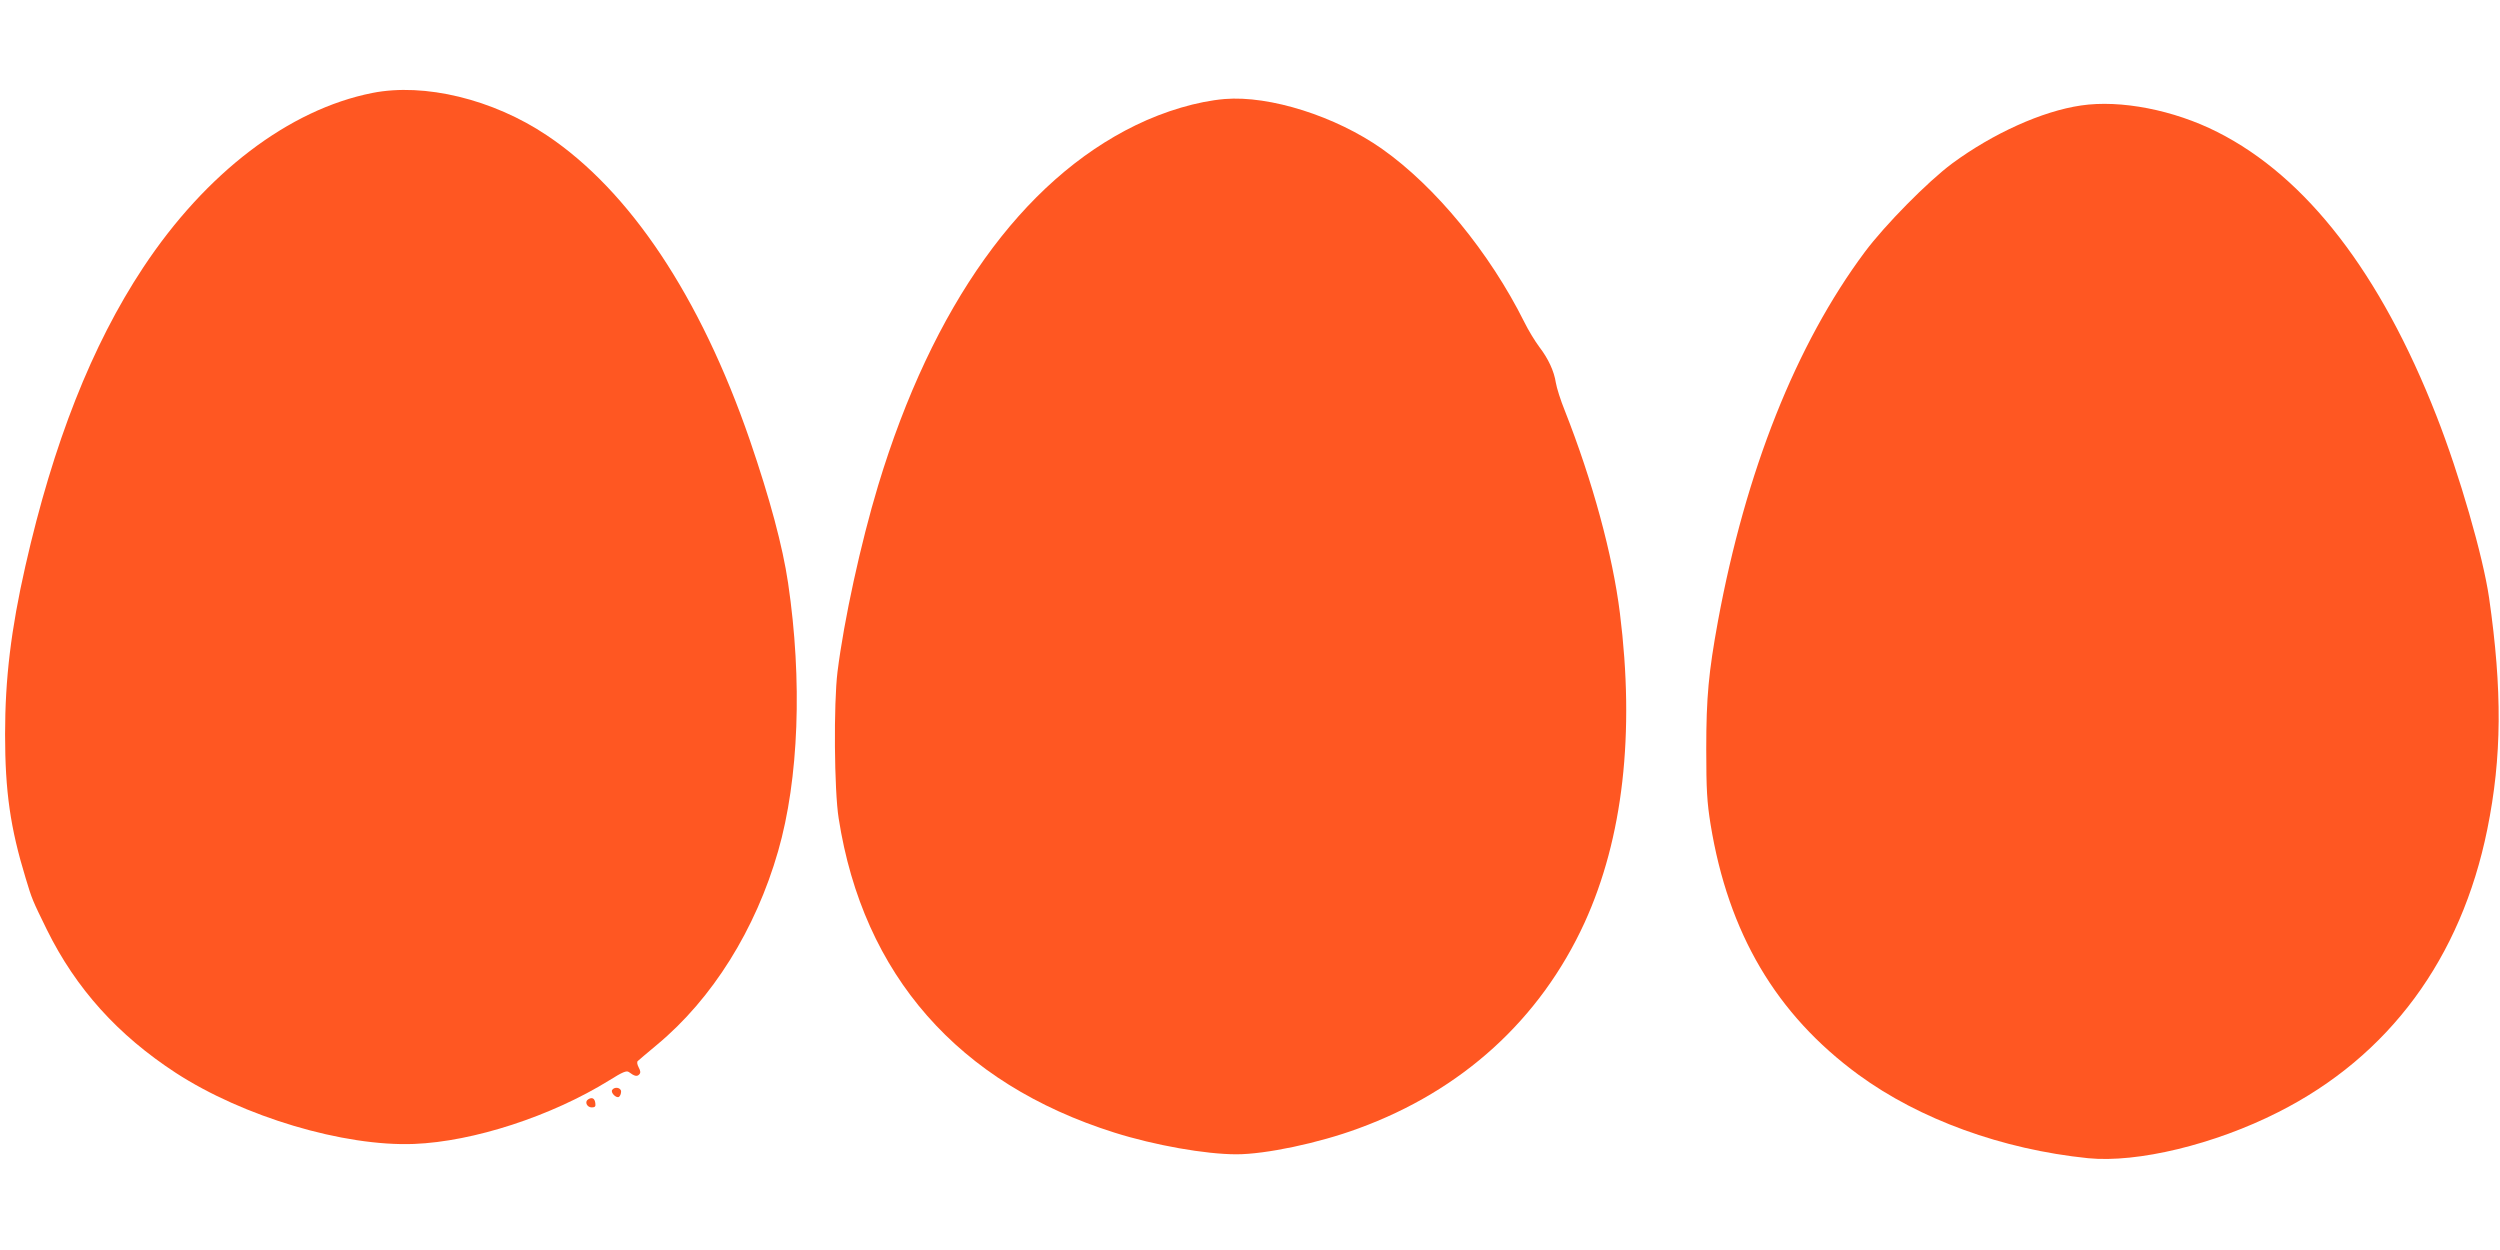
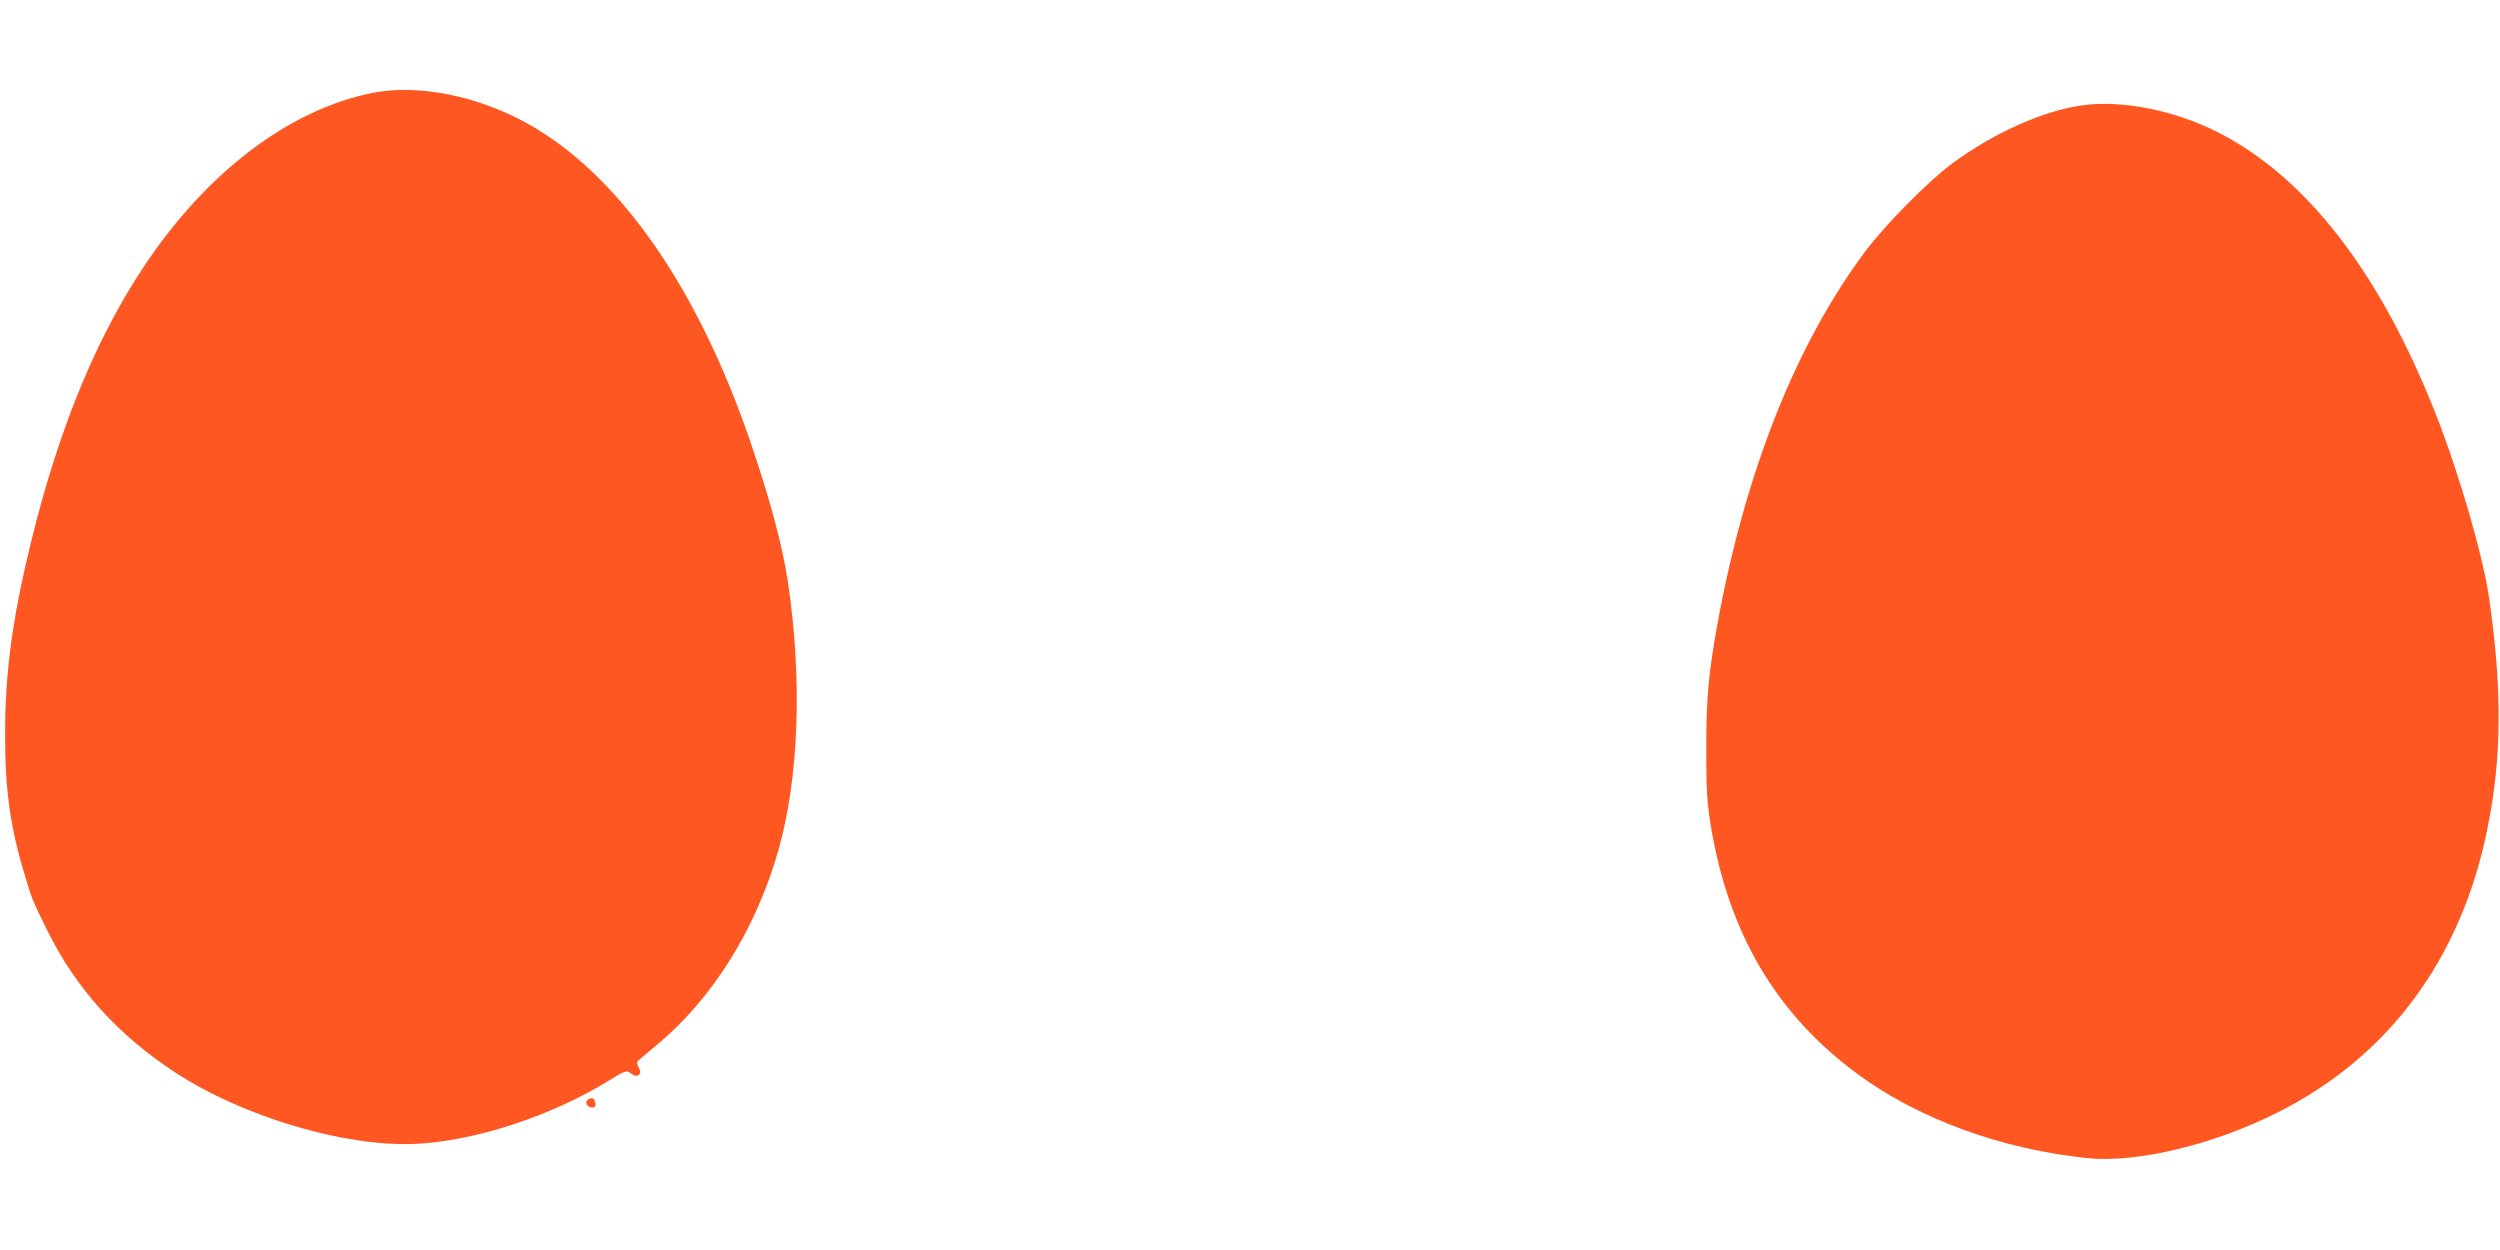
<svg xmlns="http://www.w3.org/2000/svg" version="1.0" width="1280pt" height="640pt" viewBox="0 0 1280 640" preserveAspectRatio="xMidYMid meet">
  <g transform="translate(0,640) scale(0.1,-0.1)" fill="#ff5722" stroke="none">
    <path d="M1906 5924 c-427 -85 -852 -409 -1173 -894 -263 -398 -460 -897 -603 -1528 -74 -326 -104 -578 -104 -862 0 -293 27 -479 105 -735 33 -110 35 -114 109 -265 149 -302 364 -540 660 -733 346 -225 861 -378 1220 -364 304 12 703 142 1000 326 67 42 88 51 100 42 28 -21 41 -24 52 -13 9 9 8 18 -2 37 -8 15 -10 29 -4 33 5 5 49 42 98 83 283 235 505 590 620 991 106 369 125 873 51 1373 -28 189 -93 431 -196 732 -253 734 -615 1277 -1039 1560 -276 185 -627 270 -894 217z" />
-     <path d="M6270 5893 c-139 -12 -305 -61 -455 -134 -582 -283 -1041 -926 -1319 -1845 -89 -295 -175 -689 -208 -954 -20 -162 -17 -606 6 -750 125 -802 613 -1357 1412 -1609 206 -65 466 -111 625 -111 148 0 420 57 623 132 532 194 932 559 1159 1054 197 432 258 968 181 1584 -37 298 -140 677 -282 1037 -22 54 -42 118 -46 143 -9 60 -39 124 -85 184 -21 28 -56 85 -76 126 -178 357 -456 695 -728 887 -238 168 -576 275 -807 256z" />
    <path d="M10655 5860 c-199 -29 -451 -143 -660 -297 -124 -92 -344 -315 -447 -453 -353 -474 -610 -1122 -752 -1890 -48 -263 -60 -389 -60 -655 0 -209 4 -272 22 -385 91 -558 336 -974 758 -1283 312 -228 735 -382 1175 -427 252 -25 647 70 974 236 567 286 936 787 1070 1448 75 370 77 712 9 1186 -31 212 -151 629 -269 930 -286 731 -666 1224 -1122 1454 -223 113 -496 166 -698 136z" />
-     <path d="M3134 819 c-8 -14 21 -43 35 -35 6 4 11 16 11 27 0 21 -34 27 -46 8z" />
    <path d="M3011 771 c-19 -12 -6 -41 19 -41 16 0 21 5 18 22 -3 25 -17 32 -37 19z" />
  </g>
</svg>